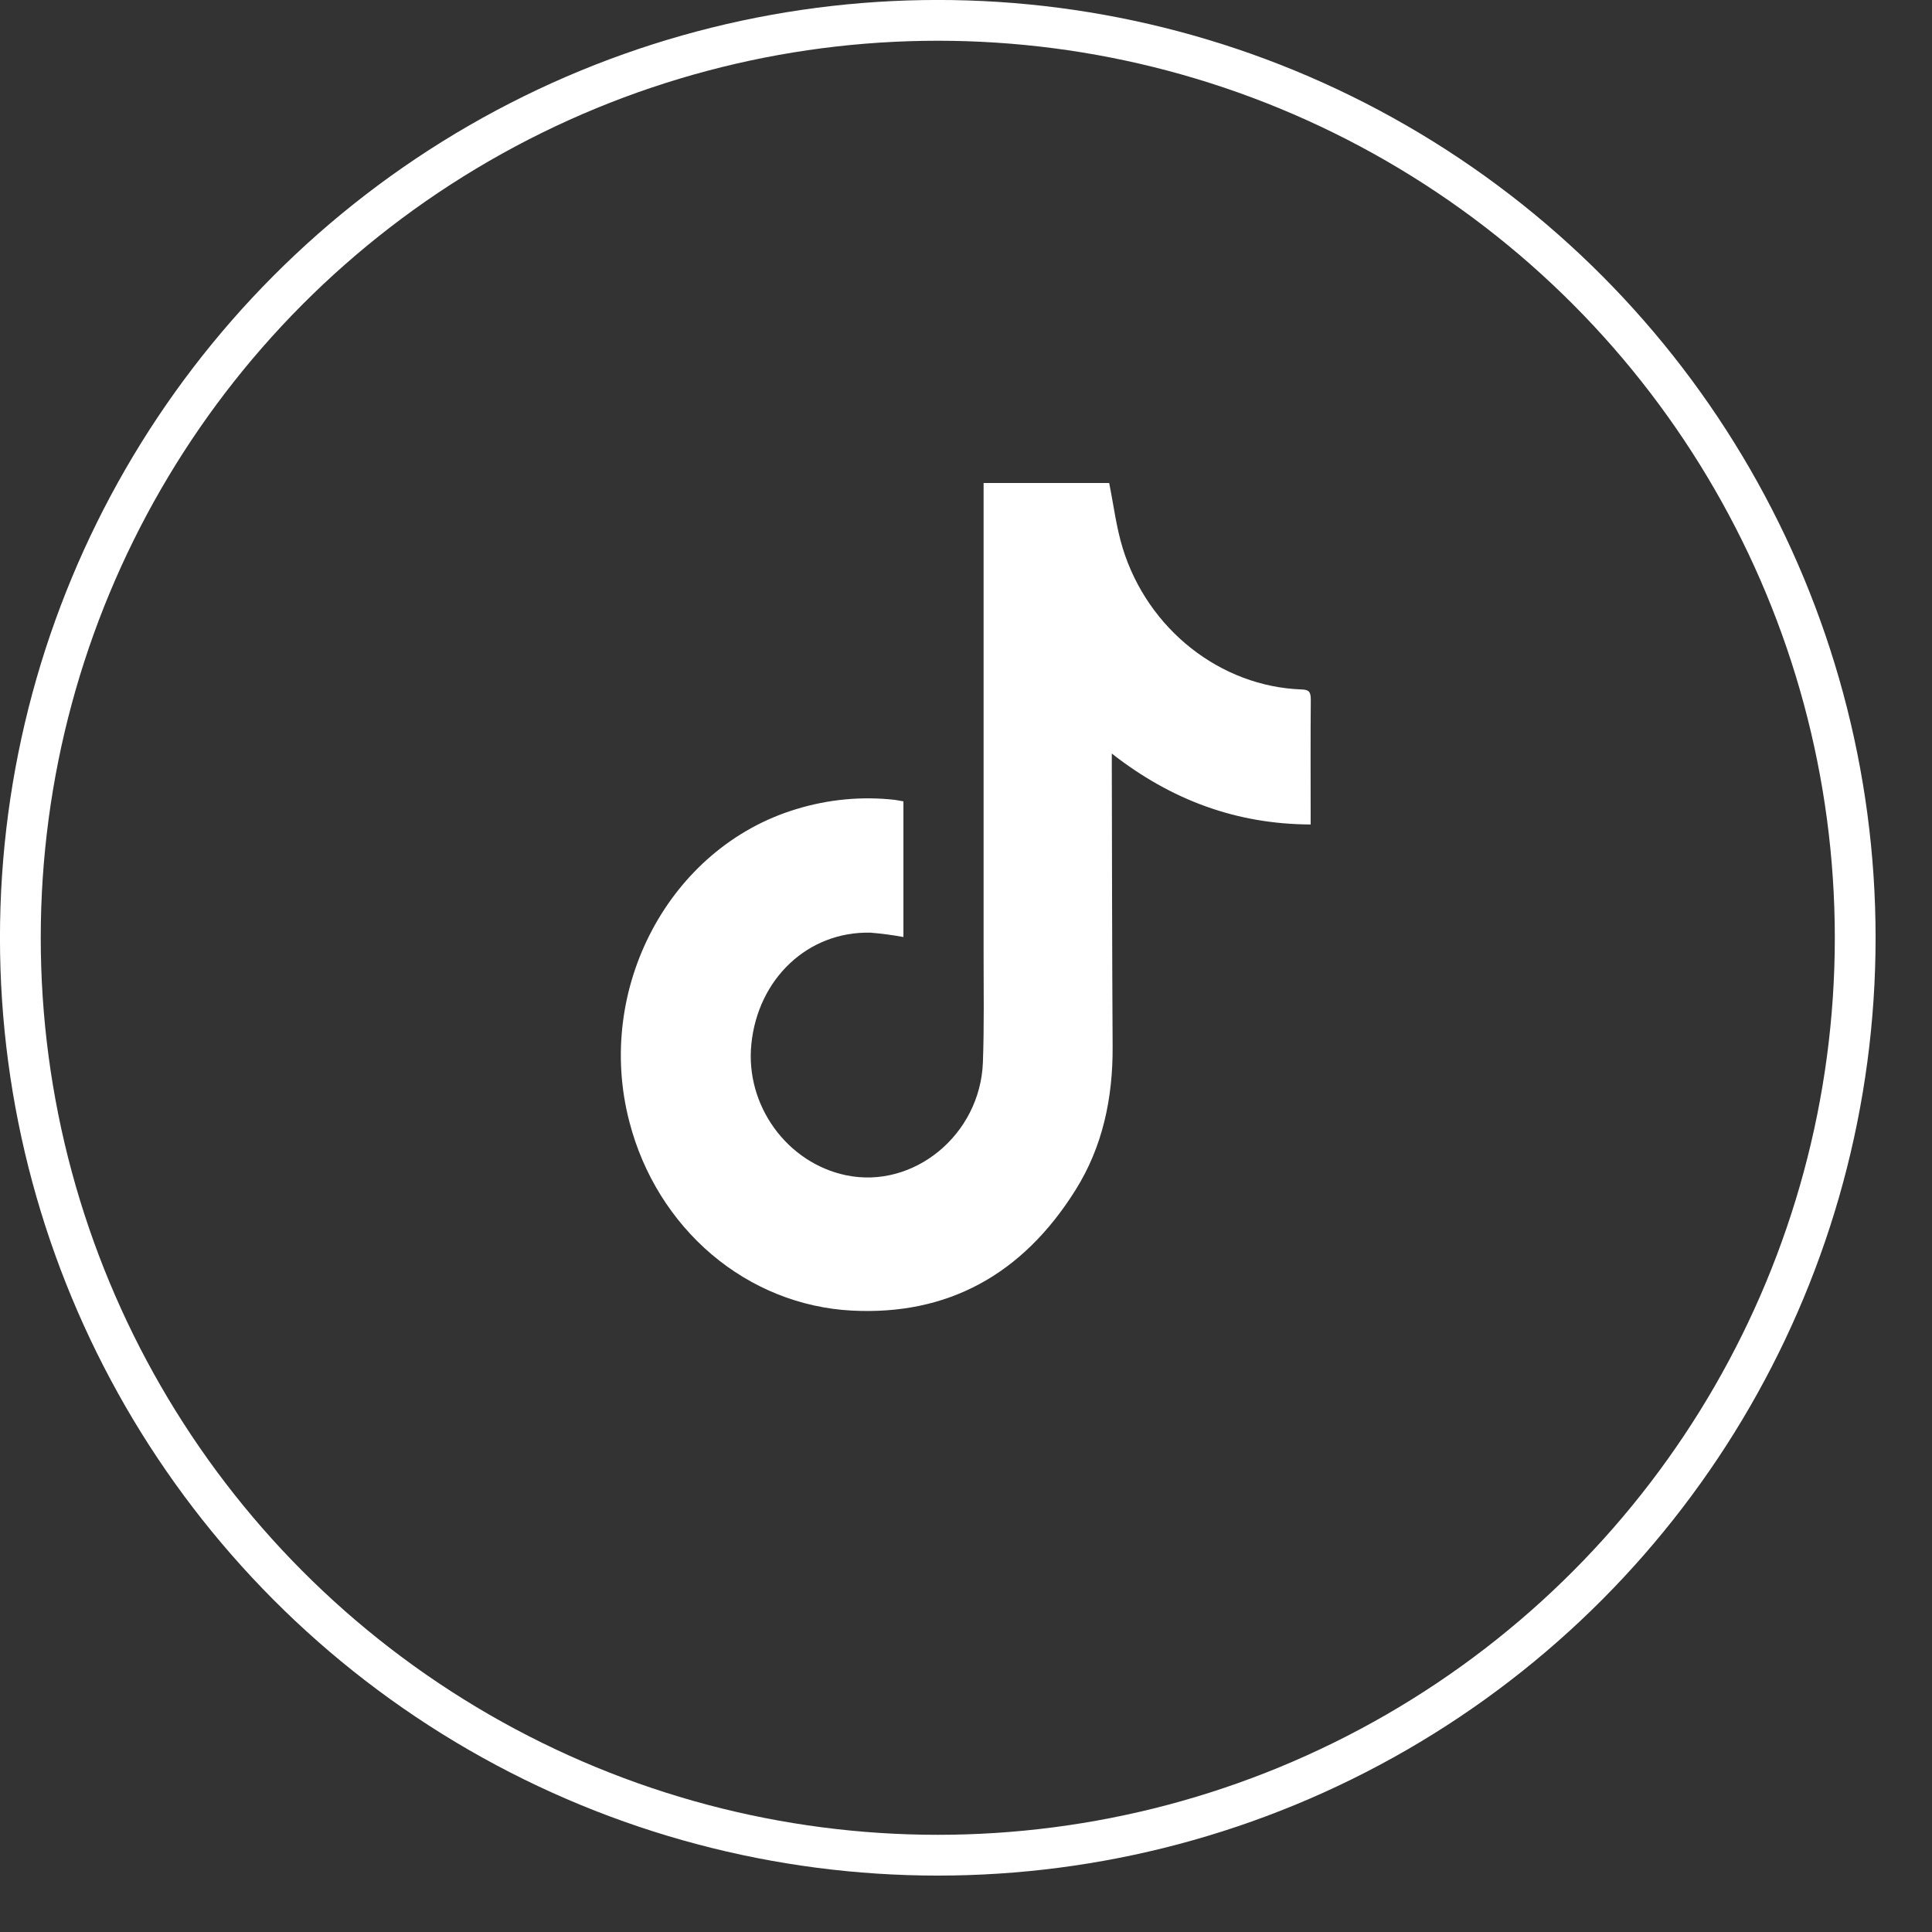
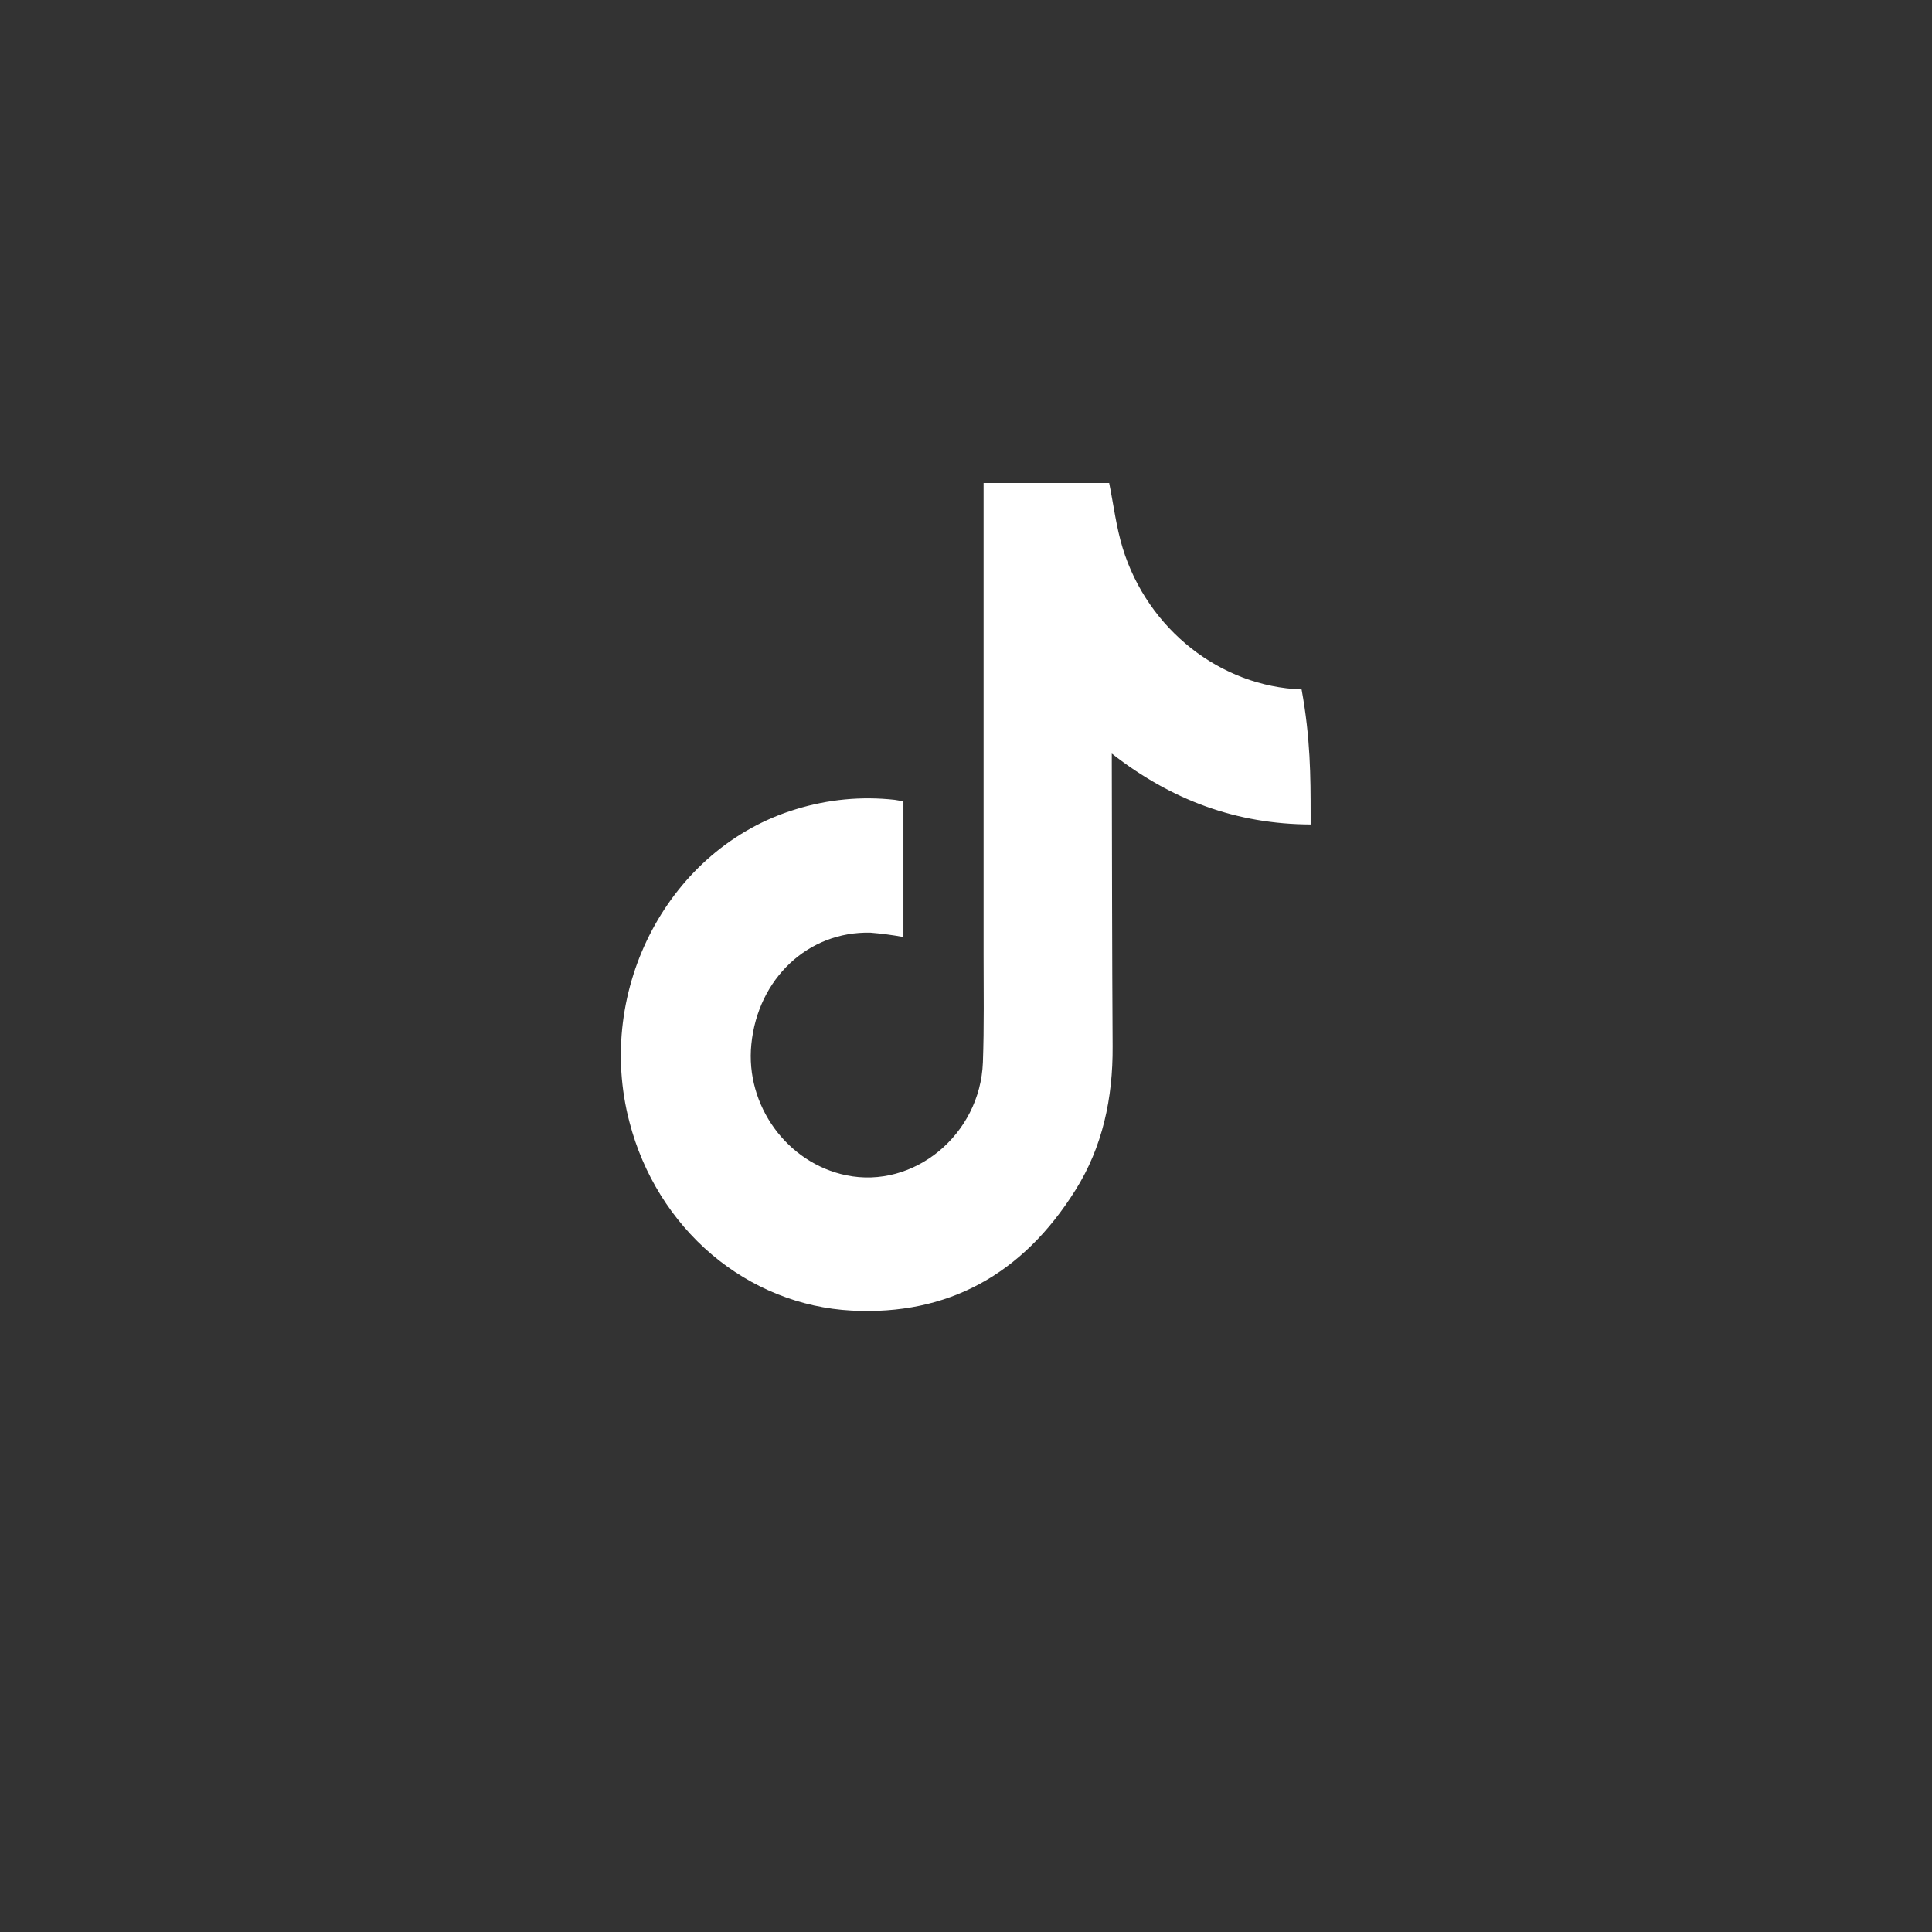
<svg xmlns="http://www.w3.org/2000/svg" width="28" height="28" viewBox="0 0 28 28" fill="none">
  <rect x="0" y="0" width="28" height="28" fill="#333333" stroke="none" />
-   <circle cx="13.591" cy="13.591" r="13.296" stroke="white" stroke-width="0.591" />
-   <path d="M13.093 11.614V13.58C12.935 13.551 12.776 13.53 12.616 13.517C11.713 13.495 10.983 14.182 10.889 15.135C10.8 16.021 11.407 16.856 12.264 17.033C13.242 17.236 14.206 16.446 14.245 15.396C14.264 14.876 14.255 14.355 14.255 13.834C14.255 11.609 14.255 9.385 14.255 7.16V7H16.075C16.14 7.322 16.178 7.642 16.271 7.944C16.634 9.123 17.69 9.951 18.864 9.992C18.97 9.995 18.997 10.027 18.997 10.139C18.992 10.695 18.995 11.251 18.995 11.808V11.949C17.925 11.945 16.979 11.599 16.113 10.921V11.063C16.116 12.428 16.117 13.796 16.125 15.164C16.13 15.914 15.98 16.623 15.585 17.25C14.818 18.474 13.731 19.067 12.343 18.994C11.602 18.955 10.892 18.67 10.314 18.18C9.736 17.689 9.319 17.019 9.123 16.264C8.614 14.33 9.702 12.284 11.535 11.728C12 11.585 12.486 11.538 12.968 11.592C13.008 11.597 13.047 11.607 13.093 11.614Z" fill="white" />
+   <path d="M13.093 11.614V13.58C12.935 13.551 12.776 13.53 12.616 13.517C11.713 13.495 10.983 14.182 10.889 15.135C10.8 16.021 11.407 16.856 12.264 17.033C13.242 17.236 14.206 16.446 14.245 15.396C14.264 14.876 14.255 14.355 14.255 13.834C14.255 11.609 14.255 9.385 14.255 7.16V7H16.075C16.14 7.322 16.178 7.642 16.271 7.944C16.634 9.123 17.69 9.951 18.864 9.992C18.992 10.695 18.995 11.251 18.995 11.808V11.949C17.925 11.945 16.979 11.599 16.113 10.921V11.063C16.116 12.428 16.117 13.796 16.125 15.164C16.13 15.914 15.98 16.623 15.585 17.25C14.818 18.474 13.731 19.067 12.343 18.994C11.602 18.955 10.892 18.67 10.314 18.18C9.736 17.689 9.319 17.019 9.123 16.264C8.614 14.33 9.702 12.284 11.535 11.728C12 11.585 12.486 11.538 12.968 11.592C13.008 11.597 13.047 11.607 13.093 11.614Z" fill="white" />
</svg>